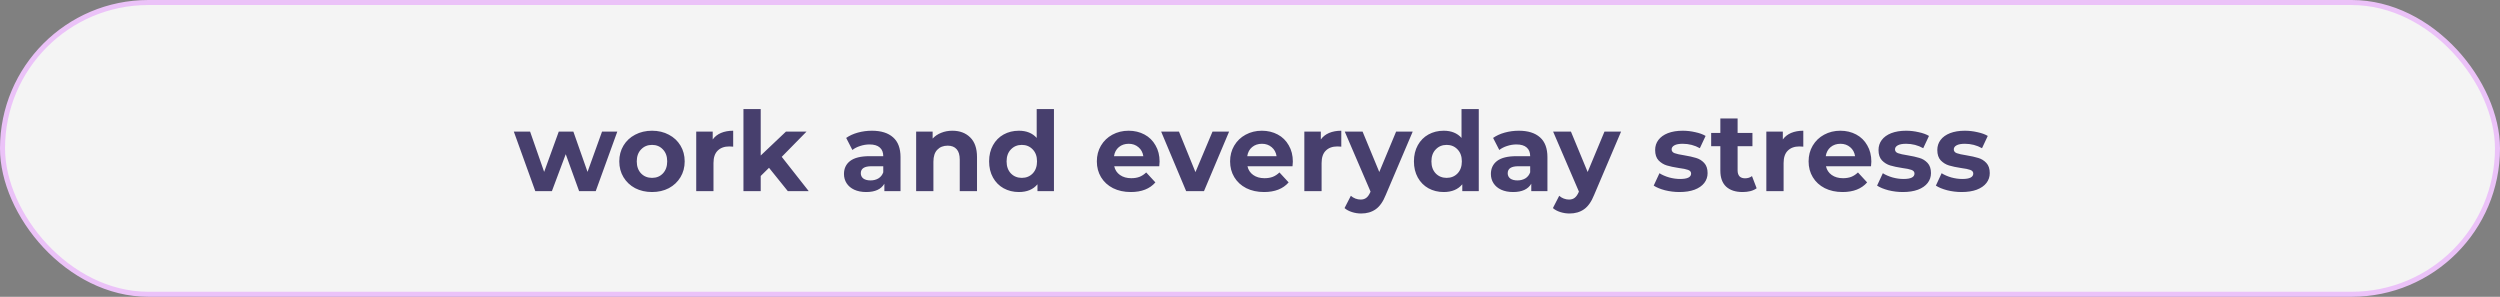
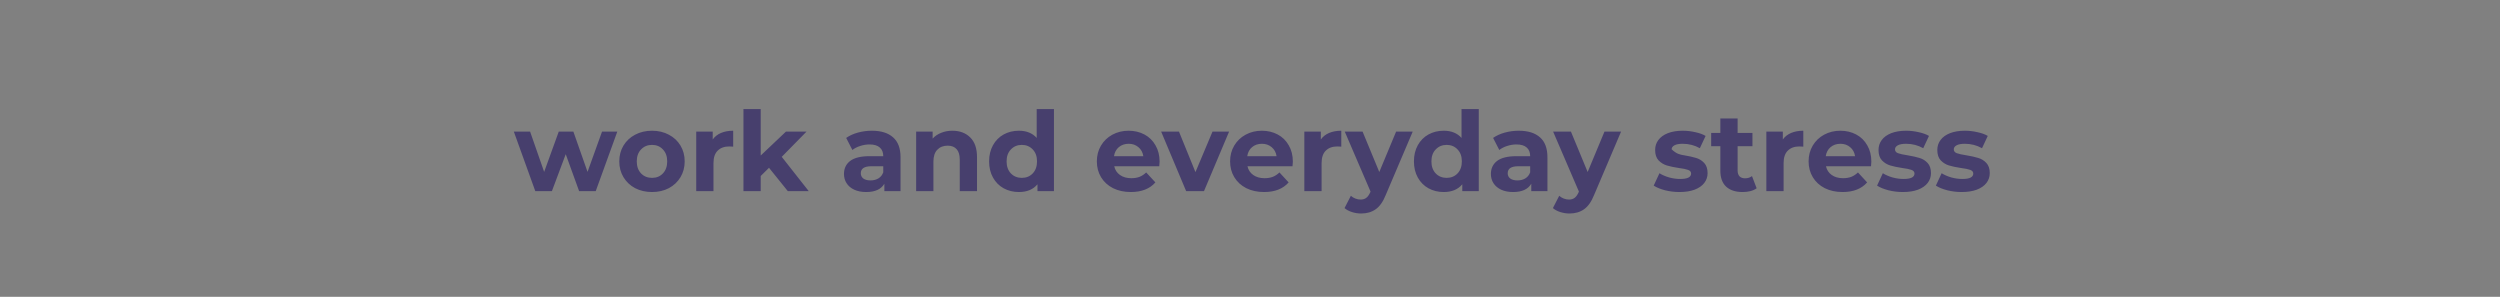
<svg xmlns="http://www.w3.org/2000/svg" width="497" height="59" viewBox="0 0 497 59" fill="none">
  <rect x="0" y="0" width="497" height="59" fill="#808080" stroke="none" />
-   <rect x="0.5" y="0.5" width="496" height="58" rx="29" fill="#F4F4F4" stroke="#EBC2F8" />
-   <path d="M122.72 26.164L118.43 38H115.13L112.468 30.652L109.718 38H106.418L102.15 26.164H105.384L108.178 34.172L111.082 26.164H113.986L116.802 34.172L119.684 26.164H122.72ZM129.625 38.176C128.379 38.176 127.257 37.919 126.259 37.406C125.277 36.878 124.507 36.152 123.949 35.228C123.392 34.304 123.113 33.255 123.113 32.082C123.113 30.909 123.392 29.86 123.949 28.936C124.507 28.012 125.277 27.293 126.259 26.78C127.257 26.252 128.379 25.988 129.625 25.988C130.872 25.988 131.987 26.252 132.969 26.78C133.952 27.293 134.722 28.012 135.279 28.936C135.837 29.86 136.115 30.909 136.115 32.082C136.115 33.255 135.837 34.304 135.279 35.228C134.722 36.152 133.952 36.878 132.969 37.406C131.987 37.919 130.872 38.176 129.625 38.176ZM129.625 35.36C130.505 35.36 131.224 35.067 131.781 34.48C132.353 33.879 132.639 33.079 132.639 32.082C132.639 31.085 132.353 30.293 131.781 29.706C131.224 29.105 130.505 28.804 129.625 28.804C128.745 28.804 128.019 29.105 127.447 29.706C126.875 30.293 126.589 31.085 126.589 32.082C126.589 33.079 126.875 33.879 127.447 34.48C128.019 35.067 128.745 35.36 129.625 35.36ZM141.687 27.726C142.098 27.154 142.648 26.721 143.337 26.428C144.041 26.135 144.848 25.988 145.757 25.988V29.156C145.376 29.127 145.119 29.112 144.987 29.112C144.005 29.112 143.235 29.391 142.677 29.948C142.12 30.491 141.841 31.312 141.841 32.412V38H138.409V26.164H141.687V27.726ZM152.88 33.358L151.23 34.986V38H147.798V21.676H151.23V30.916L156.246 26.164H160.338L155.41 31.18L160.778 38H156.62L152.88 33.358ZM173.326 25.988C175.159 25.988 176.567 26.428 177.55 27.308C178.533 28.173 179.024 29.486 179.024 31.246V38H175.812V36.526C175.167 37.626 173.964 38.176 172.204 38.176C171.295 38.176 170.503 38.022 169.828 37.714C169.168 37.406 168.662 36.981 168.31 36.438C167.958 35.895 167.782 35.279 167.782 34.59C167.782 33.49 168.193 32.625 169.014 31.994C169.85 31.363 171.133 31.048 172.864 31.048H175.592C175.592 30.3 175.365 29.728 174.91 29.332C174.455 28.921 173.773 28.716 172.864 28.716C172.233 28.716 171.61 28.819 170.994 29.024C170.393 29.215 169.879 29.479 169.454 29.816L168.222 27.418C168.867 26.963 169.637 26.611 170.532 26.362C171.441 26.113 172.373 25.988 173.326 25.988ZM173.062 35.866C173.649 35.866 174.169 35.734 174.624 35.47C175.079 35.191 175.401 34.788 175.592 34.26V33.05H173.238C171.83 33.05 171.126 33.512 171.126 34.436C171.126 34.876 171.295 35.228 171.632 35.492C171.984 35.741 172.461 35.866 173.062 35.866ZM189.324 25.988C190.791 25.988 191.972 26.428 192.866 27.308C193.776 28.188 194.23 29.493 194.23 31.224V38H190.798V31.752C190.798 30.813 190.593 30.117 190.182 29.662C189.772 29.193 189.178 28.958 188.4 28.958C187.535 28.958 186.846 29.229 186.332 29.772C185.819 30.3 185.562 31.092 185.562 32.148V38H182.13V26.164H185.408V27.55C185.863 27.051 186.428 26.67 187.102 26.406C187.777 26.127 188.518 25.988 189.324 25.988ZM209.526 21.676V38H206.248V36.636C205.397 37.663 204.165 38.176 202.552 38.176C201.437 38.176 200.425 37.927 199.516 37.428C198.621 36.929 197.917 36.218 197.404 35.294C196.891 34.37 196.634 33.299 196.634 32.082C196.634 30.865 196.891 29.794 197.404 28.87C197.917 27.946 198.621 27.235 199.516 26.736C200.425 26.237 201.437 25.988 202.552 25.988C204.063 25.988 205.243 26.465 206.094 27.418V21.676H209.526ZM203.146 35.36C204.011 35.36 204.73 35.067 205.302 34.48C205.874 33.879 206.16 33.079 206.16 32.082C206.16 31.085 205.874 30.293 205.302 29.706C204.73 29.105 204.011 28.804 203.146 28.804C202.266 28.804 201.54 29.105 200.968 29.706C200.396 30.293 200.11 31.085 200.11 32.082C200.11 33.079 200.396 33.879 200.968 34.48C201.54 35.067 202.266 35.36 203.146 35.36ZM230.527 32.126C230.527 32.17 230.505 32.478 230.461 33.05H221.507C221.668 33.783 222.05 34.363 222.651 34.788C223.252 35.213 224 35.426 224.895 35.426C225.511 35.426 226.054 35.338 226.523 35.162C227.007 34.971 227.454 34.678 227.865 34.282L229.691 36.262C228.576 37.538 226.948 38.176 224.807 38.176C223.472 38.176 222.292 37.919 221.265 37.406C220.238 36.878 219.446 36.152 218.889 35.228C218.332 34.304 218.053 33.255 218.053 32.082C218.053 30.923 218.324 29.882 218.867 28.958C219.424 28.019 220.18 27.293 221.133 26.78C222.101 26.252 223.179 25.988 224.367 25.988C225.526 25.988 226.574 26.237 227.513 26.736C228.452 27.235 229.185 27.953 229.713 28.892C230.256 29.816 230.527 30.894 230.527 32.126ZM224.389 28.584C223.612 28.584 222.959 28.804 222.431 29.244C221.903 29.684 221.58 30.285 221.463 31.048H227.293C227.176 30.3 226.853 29.706 226.325 29.266C225.797 28.811 225.152 28.584 224.389 28.584ZM244.345 26.164L239.351 38H235.809L230.837 26.164H234.379L237.657 34.216L241.045 26.164H244.345ZM257.017 32.126C257.017 32.17 256.995 32.478 256.951 33.05H247.997C248.158 33.783 248.54 34.363 249.141 34.788C249.742 35.213 250.49 35.426 251.385 35.426C252.001 35.426 252.544 35.338 253.013 35.162C253.497 34.971 253.944 34.678 254.355 34.282L256.181 36.262C255.066 37.538 253.438 38.176 251.297 38.176C249.962 38.176 248.782 37.919 247.755 37.406C246.728 36.878 245.936 36.152 245.379 35.228C244.822 34.304 244.543 33.255 244.543 32.082C244.543 30.923 244.814 29.882 245.357 28.958C245.914 28.019 246.67 27.293 247.623 26.78C248.591 26.252 249.669 25.988 250.857 25.988C252.016 25.988 253.064 26.237 254.003 26.736C254.942 27.235 255.675 27.953 256.203 28.892C256.746 29.816 257.017 30.894 257.017 32.126ZM250.879 28.584C250.102 28.584 249.449 28.804 248.921 29.244C248.393 29.684 248.07 30.285 247.953 31.048H253.783C253.666 30.3 253.343 29.706 252.815 29.266C252.287 28.811 251.642 28.584 250.879 28.584ZM262.58 27.726C262.991 27.154 263.541 26.721 264.23 26.428C264.934 26.135 265.741 25.988 266.65 25.988V29.156C266.269 29.127 266.012 29.112 265.88 29.112C264.897 29.112 264.127 29.391 263.57 29.948C263.013 30.491 262.734 31.312 262.734 32.412V38H259.302V26.164H262.58V27.726ZM280.847 26.164L275.501 38.726C274.958 40.09 274.284 41.051 273.477 41.608C272.685 42.165 271.724 42.444 270.595 42.444C269.979 42.444 269.37 42.349 268.769 42.158C268.168 41.967 267.676 41.703 267.295 41.366L268.549 38.924C268.813 39.159 269.114 39.342 269.451 39.474C269.803 39.606 270.148 39.672 270.485 39.672C270.954 39.672 271.336 39.555 271.629 39.32C271.922 39.1 272.186 38.726 272.421 38.198L272.465 38.088L267.339 26.164H270.881L274.203 34.194L277.547 26.164H280.847ZM293.981 21.676V38H290.703V36.636C289.852 37.663 288.62 38.176 287.007 38.176C285.892 38.176 284.88 37.927 283.971 37.428C283.076 36.929 282.372 36.218 281.859 35.294C281.346 34.37 281.089 33.299 281.089 32.082C281.089 30.865 281.346 29.794 281.859 28.87C282.372 27.946 283.076 27.235 283.971 26.736C284.88 26.237 285.892 25.988 287.007 25.988C288.518 25.988 289.698 26.465 290.549 27.418V21.676H293.981ZM287.601 35.36C288.466 35.36 289.185 35.067 289.757 34.48C290.329 33.879 290.615 33.079 290.615 32.082C290.615 31.085 290.329 30.293 289.757 29.706C289.185 29.105 288.466 28.804 287.601 28.804C286.721 28.804 285.995 29.105 285.423 29.706C284.851 30.293 284.565 31.085 284.565 32.082C284.565 33.079 284.851 33.879 285.423 34.48C285.995 35.067 286.721 35.36 287.601 35.36ZM301.932 25.988C303.765 25.988 305.173 26.428 306.156 27.308C307.138 28.173 307.63 29.486 307.63 31.246V38H304.418V36.526C303.772 37.626 302.57 38.176 300.81 38.176C299.9 38.176 299.108 38.022 298.434 37.714C297.774 37.406 297.268 36.981 296.916 36.438C296.564 35.895 296.388 35.279 296.388 34.59C296.388 33.49 296.798 32.625 297.62 31.994C298.456 31.363 299.739 31.048 301.47 31.048H304.198C304.198 30.3 303.97 29.728 303.516 29.332C303.061 28.921 302.379 28.716 301.47 28.716C300.839 28.716 300.216 28.819 299.6 29.024C298.998 29.215 298.485 29.479 298.06 29.816L296.828 27.418C297.473 26.963 298.243 26.611 299.138 26.362C300.047 26.113 300.978 25.988 301.932 25.988ZM301.668 35.866C302.254 35.866 302.775 35.734 303.23 35.47C303.684 35.191 304.007 34.788 304.198 34.26V33.05H301.844C300.436 33.05 299.732 33.512 299.732 34.436C299.732 34.876 299.9 35.228 300.238 35.492C300.59 35.741 301.066 35.866 301.668 35.866ZM322.269 26.164L316.923 38.726C316.38 40.09 315.705 41.051 314.899 41.608C314.107 42.165 313.146 42.444 312.017 42.444C311.401 42.444 310.792 42.349 310.191 42.158C309.589 41.967 309.098 41.703 308.717 41.366L309.971 38.924C310.235 39.159 310.535 39.342 310.873 39.474C311.225 39.606 311.569 39.672 311.907 39.672C312.376 39.672 312.757 39.555 313.051 39.32C313.344 39.1 313.608 38.726 313.843 38.198L313.887 38.088L308.761 26.164H312.303L315.625 34.194L318.969 26.164H322.269ZM333.882 38.176C332.899 38.176 331.938 38.059 331 37.824C330.061 37.575 329.313 37.267 328.756 36.9L329.9 34.436C330.428 34.773 331.066 35.052 331.814 35.272C332.562 35.477 333.295 35.58 334.014 35.58C335.466 35.58 336.192 35.221 336.192 34.502C336.192 34.165 335.994 33.923 335.598 33.776C335.202 33.629 334.593 33.505 333.772 33.402C332.804 33.255 332.004 33.087 331.374 32.896C330.743 32.705 330.193 32.368 329.724 31.884C329.269 31.4 329.042 30.711 329.042 29.816C329.042 29.068 329.254 28.408 329.68 27.836C330.12 27.249 330.75 26.795 331.572 26.472C332.408 26.149 333.39 25.988 334.52 25.988C335.356 25.988 336.184 26.083 337.006 26.274C337.842 26.45 338.531 26.699 339.074 27.022L337.93 29.464C336.888 28.877 335.752 28.584 334.52 28.584C333.786 28.584 333.236 28.687 332.87 28.892C332.503 29.097 332.32 29.361 332.32 29.684C332.32 30.051 332.518 30.307 332.914 30.454C333.31 30.601 333.94 30.74 334.806 30.872C335.774 31.033 336.566 31.209 337.182 31.4C337.798 31.576 338.333 31.906 338.788 32.39C339.242 32.874 339.47 33.549 339.47 34.414C339.47 35.147 339.25 35.8 338.81 36.372C338.37 36.944 337.724 37.391 336.874 37.714C336.038 38.022 335.04 38.176 333.882 38.176ZM349.221 37.428C348.884 37.677 348.466 37.868 347.967 38C347.483 38.117 346.97 38.176 346.427 38.176C345.019 38.176 343.927 37.817 343.149 37.098C342.387 36.379 342.005 35.323 342.005 33.93V29.068H340.179V26.428H342.005V23.546H345.437V26.428H348.385V29.068H345.437V33.886C345.437 34.385 345.562 34.773 345.811 35.052C346.075 35.316 346.442 35.448 346.911 35.448C347.454 35.448 347.916 35.301 348.297 35.008L349.221 37.428ZM354.426 27.726C354.836 27.154 355.386 26.721 356.076 26.428C356.78 26.135 357.586 25.988 358.496 25.988V29.156C358.114 29.127 357.858 29.112 357.726 29.112C356.743 29.112 355.973 29.391 355.416 29.948C354.858 30.491 354.58 31.312 354.58 32.412V38H351.148V26.164H354.426V27.726ZM372.023 32.126C372.023 32.17 372.001 32.478 371.957 33.05H363.003C363.164 33.783 363.546 34.363 364.147 34.788C364.748 35.213 365.496 35.426 366.391 35.426C367.007 35.426 367.55 35.338 368.019 35.162C368.503 34.971 368.95 34.678 369.361 34.282L371.187 36.262C370.072 37.538 368.444 38.176 366.303 38.176C364.968 38.176 363.788 37.919 362.761 37.406C361.734 36.878 360.942 36.152 360.385 35.228C359.828 34.304 359.549 33.255 359.549 32.082C359.549 30.923 359.82 29.882 360.363 28.958C360.92 28.019 361.676 27.293 362.629 26.78C363.597 26.252 364.675 25.988 365.863 25.988C367.022 25.988 368.07 26.237 369.009 26.736C369.948 27.235 370.681 27.953 371.209 28.892C371.752 29.816 372.023 30.894 372.023 32.126ZM365.885 28.584C365.108 28.584 364.455 28.804 363.927 29.244C363.399 29.684 363.076 30.285 362.959 31.048H368.789C368.672 30.3 368.349 29.706 367.821 29.266C367.293 28.811 366.648 28.584 365.885 28.584ZM378.29 38.176C377.307 38.176 376.347 38.059 375.408 37.824C374.469 37.575 373.721 37.267 373.164 36.9L374.308 34.436C374.836 34.773 375.474 35.052 376.222 35.272C376.97 35.477 377.703 35.58 378.422 35.58C379.874 35.58 380.6 35.221 380.6 34.502C380.6 34.165 380.402 33.923 380.006 33.776C379.61 33.629 379.001 33.505 378.18 33.402C377.212 33.255 376.413 33.087 375.782 32.896C375.151 32.705 374.601 32.368 374.132 31.884C373.677 31.4 373.45 30.711 373.45 29.816C373.45 29.068 373.663 28.408 374.088 27.836C374.528 27.249 375.159 26.795 375.98 26.472C376.816 26.149 377.799 25.988 378.928 25.988C379.764 25.988 380.593 26.083 381.414 26.274C382.25 26.45 382.939 26.699 383.482 27.022L382.338 29.464C381.297 28.877 380.16 28.584 378.928 28.584C378.195 28.584 377.645 28.687 377.278 28.892C376.911 29.097 376.728 29.361 376.728 29.684C376.728 30.051 376.926 30.307 377.322 30.454C377.718 30.601 378.349 30.74 379.214 30.872C380.182 31.033 380.974 31.209 381.59 31.4C382.206 31.576 382.741 31.906 383.196 32.39C383.651 32.874 383.878 33.549 383.878 34.414C383.878 35.147 383.658 35.8 383.218 36.372C382.778 36.944 382.133 37.391 381.282 37.714C380.446 38.022 379.449 38.176 378.29 38.176ZM389.977 38.176C388.995 38.176 388.034 38.059 387.095 37.824C386.157 37.575 385.409 37.267 384.851 36.9L385.995 34.436C386.523 34.773 387.161 35.052 387.909 35.272C388.657 35.477 389.391 35.58 390.109 35.58C391.561 35.58 392.287 35.221 392.287 34.502C392.287 34.165 392.089 33.923 391.693 33.776C391.297 33.629 390.689 33.505 389.867 33.402C388.899 33.255 388.1 33.087 387.469 32.896C386.839 32.705 386.289 32.368 385.819 31.884C385.365 31.4 385.137 30.711 385.137 29.816C385.137 29.068 385.35 28.408 385.775 27.836C386.215 27.249 386.846 26.795 387.667 26.472C388.503 26.149 389.486 25.988 390.615 25.988C391.451 25.988 392.28 26.083 393.101 26.274C393.937 26.45 394.627 26.699 395.169 27.022L394.025 29.464C392.984 28.877 391.847 28.584 390.615 28.584C389.882 28.584 389.332 28.687 388.965 28.892C388.599 29.097 388.415 29.361 388.415 29.684C388.415 30.051 388.613 30.307 389.009 30.454C389.405 30.601 390.036 30.74 390.901 30.872C391.869 31.033 392.661 31.209 393.277 31.4C393.893 31.576 394.429 31.906 394.883 32.39C395.338 32.874 395.565 33.549 395.565 34.414C395.565 35.147 395.345 35.8 394.905 36.372C394.465 36.944 393.82 37.391 392.969 37.714C392.133 38.022 391.136 38.176 389.977 38.176Z" fill="#473F6D" />
+   <path d="M122.72 26.164L118.43 38H115.13L112.468 30.652L109.718 38H106.418L102.15 26.164H105.384L108.178 34.172L111.082 26.164H113.986L116.802 34.172L119.684 26.164H122.72ZM129.625 38.176C128.379 38.176 127.257 37.919 126.259 37.406C125.277 36.878 124.507 36.152 123.949 35.228C123.392 34.304 123.113 33.255 123.113 32.082C123.113 30.909 123.392 29.86 123.949 28.936C124.507 28.012 125.277 27.293 126.259 26.78C127.257 26.252 128.379 25.988 129.625 25.988C130.872 25.988 131.987 26.252 132.969 26.78C133.952 27.293 134.722 28.012 135.279 28.936C135.837 29.86 136.115 30.909 136.115 32.082C136.115 33.255 135.837 34.304 135.279 35.228C134.722 36.152 133.952 36.878 132.969 37.406C131.987 37.919 130.872 38.176 129.625 38.176ZM129.625 35.36C130.505 35.36 131.224 35.067 131.781 34.48C132.353 33.879 132.639 33.079 132.639 32.082C132.639 31.085 132.353 30.293 131.781 29.706C131.224 29.105 130.505 28.804 129.625 28.804C128.745 28.804 128.019 29.105 127.447 29.706C126.875 30.293 126.589 31.085 126.589 32.082C126.589 33.079 126.875 33.879 127.447 34.48C128.019 35.067 128.745 35.36 129.625 35.36ZM141.687 27.726C142.098 27.154 142.648 26.721 143.337 26.428C144.041 26.135 144.848 25.988 145.757 25.988V29.156C145.376 29.127 145.119 29.112 144.987 29.112C144.005 29.112 143.235 29.391 142.677 29.948C142.12 30.491 141.841 31.312 141.841 32.412V38H138.409V26.164H141.687V27.726ZM152.88 33.358L151.23 34.986V38H147.798V21.676H151.23V30.916L156.246 26.164H160.338L155.41 31.18L160.778 38H156.62L152.88 33.358ZM173.326 25.988C175.159 25.988 176.567 26.428 177.55 27.308C178.533 28.173 179.024 29.486 179.024 31.246V38H175.812V36.526C175.167 37.626 173.964 38.176 172.204 38.176C171.295 38.176 170.503 38.022 169.828 37.714C169.168 37.406 168.662 36.981 168.31 36.438C167.958 35.895 167.782 35.279 167.782 34.59C167.782 33.49 168.193 32.625 169.014 31.994C169.85 31.363 171.133 31.048 172.864 31.048H175.592C175.592 30.3 175.365 29.728 174.91 29.332C174.455 28.921 173.773 28.716 172.864 28.716C172.233 28.716 171.61 28.819 170.994 29.024C170.393 29.215 169.879 29.479 169.454 29.816L168.222 27.418C168.867 26.963 169.637 26.611 170.532 26.362C171.441 26.113 172.373 25.988 173.326 25.988ZM173.062 35.866C173.649 35.866 174.169 35.734 174.624 35.47C175.079 35.191 175.401 34.788 175.592 34.26V33.05H173.238C171.83 33.05 171.126 33.512 171.126 34.436C171.126 34.876 171.295 35.228 171.632 35.492C171.984 35.741 172.461 35.866 173.062 35.866ZM189.324 25.988C190.791 25.988 191.972 26.428 192.866 27.308C193.776 28.188 194.23 29.493 194.23 31.224V38H190.798V31.752C190.798 30.813 190.593 30.117 190.182 29.662C189.772 29.193 189.178 28.958 188.4 28.958C187.535 28.958 186.846 29.229 186.332 29.772C185.819 30.3 185.562 31.092 185.562 32.148V38H182.13V26.164H185.408V27.55C185.863 27.051 186.428 26.67 187.102 26.406C187.777 26.127 188.518 25.988 189.324 25.988ZM209.526 21.676V38H206.248V36.636C205.397 37.663 204.165 38.176 202.552 38.176C201.437 38.176 200.425 37.927 199.516 37.428C198.621 36.929 197.917 36.218 197.404 35.294C196.891 34.37 196.634 33.299 196.634 32.082C196.634 30.865 196.891 29.794 197.404 28.87C197.917 27.946 198.621 27.235 199.516 26.736C200.425 26.237 201.437 25.988 202.552 25.988C204.063 25.988 205.243 26.465 206.094 27.418V21.676H209.526ZM203.146 35.36C204.011 35.36 204.73 35.067 205.302 34.48C205.874 33.879 206.16 33.079 206.16 32.082C206.16 31.085 205.874 30.293 205.302 29.706C204.73 29.105 204.011 28.804 203.146 28.804C202.266 28.804 201.54 29.105 200.968 29.706C200.396 30.293 200.11 31.085 200.11 32.082C200.11 33.079 200.396 33.879 200.968 34.48C201.54 35.067 202.266 35.36 203.146 35.36ZM230.527 32.126C230.527 32.17 230.505 32.478 230.461 33.05H221.507C221.668 33.783 222.05 34.363 222.651 34.788C223.252 35.213 224 35.426 224.895 35.426C225.511 35.426 226.054 35.338 226.523 35.162C227.007 34.971 227.454 34.678 227.865 34.282L229.691 36.262C228.576 37.538 226.948 38.176 224.807 38.176C223.472 38.176 222.292 37.919 221.265 37.406C220.238 36.878 219.446 36.152 218.889 35.228C218.332 34.304 218.053 33.255 218.053 32.082C218.053 30.923 218.324 29.882 218.867 28.958C219.424 28.019 220.18 27.293 221.133 26.78C222.101 26.252 223.179 25.988 224.367 25.988C225.526 25.988 226.574 26.237 227.513 26.736C228.452 27.235 229.185 27.953 229.713 28.892C230.256 29.816 230.527 30.894 230.527 32.126ZM224.389 28.584C223.612 28.584 222.959 28.804 222.431 29.244C221.903 29.684 221.58 30.285 221.463 31.048H227.293C227.176 30.3 226.853 29.706 226.325 29.266C225.797 28.811 225.152 28.584 224.389 28.584ZM244.345 26.164L239.351 38H235.809L230.837 26.164H234.379L237.657 34.216L241.045 26.164H244.345ZM257.017 32.126C257.017 32.17 256.995 32.478 256.951 33.05H247.997C248.158 33.783 248.54 34.363 249.141 34.788C249.742 35.213 250.49 35.426 251.385 35.426C252.001 35.426 252.544 35.338 253.013 35.162C253.497 34.971 253.944 34.678 254.355 34.282L256.181 36.262C255.066 37.538 253.438 38.176 251.297 38.176C249.962 38.176 248.782 37.919 247.755 37.406C246.728 36.878 245.936 36.152 245.379 35.228C244.822 34.304 244.543 33.255 244.543 32.082C244.543 30.923 244.814 29.882 245.357 28.958C245.914 28.019 246.67 27.293 247.623 26.78C248.591 26.252 249.669 25.988 250.857 25.988C252.016 25.988 253.064 26.237 254.003 26.736C254.942 27.235 255.675 27.953 256.203 28.892C256.746 29.816 257.017 30.894 257.017 32.126ZM250.879 28.584C250.102 28.584 249.449 28.804 248.921 29.244C248.393 29.684 248.07 30.285 247.953 31.048H253.783C253.666 30.3 253.343 29.706 252.815 29.266C252.287 28.811 251.642 28.584 250.879 28.584ZM262.58 27.726C262.991 27.154 263.541 26.721 264.23 26.428C264.934 26.135 265.741 25.988 266.65 25.988V29.156C266.269 29.127 266.012 29.112 265.88 29.112C264.897 29.112 264.127 29.391 263.57 29.948C263.013 30.491 262.734 31.312 262.734 32.412V38H259.302V26.164H262.58V27.726ZM280.847 26.164L275.501 38.726C274.958 40.09 274.284 41.051 273.477 41.608C272.685 42.165 271.724 42.444 270.595 42.444C269.979 42.444 269.37 42.349 268.769 42.158C268.168 41.967 267.676 41.703 267.295 41.366L268.549 38.924C268.813 39.159 269.114 39.342 269.451 39.474C269.803 39.606 270.148 39.672 270.485 39.672C270.954 39.672 271.336 39.555 271.629 39.32C271.922 39.1 272.186 38.726 272.421 38.198L272.465 38.088L267.339 26.164H270.881L274.203 34.194L277.547 26.164H280.847ZM293.981 21.676V38H290.703V36.636C289.852 37.663 288.62 38.176 287.007 38.176C285.892 38.176 284.88 37.927 283.971 37.428C283.076 36.929 282.372 36.218 281.859 35.294C281.346 34.37 281.089 33.299 281.089 32.082C281.089 30.865 281.346 29.794 281.859 28.87C282.372 27.946 283.076 27.235 283.971 26.736C284.88 26.237 285.892 25.988 287.007 25.988C288.518 25.988 289.698 26.465 290.549 27.418V21.676H293.981ZM287.601 35.36C288.466 35.36 289.185 35.067 289.757 34.48C290.329 33.879 290.615 33.079 290.615 32.082C290.615 31.085 290.329 30.293 289.757 29.706C289.185 29.105 288.466 28.804 287.601 28.804C286.721 28.804 285.995 29.105 285.423 29.706C284.851 30.293 284.565 31.085 284.565 32.082C284.565 33.079 284.851 33.879 285.423 34.48C285.995 35.067 286.721 35.36 287.601 35.36ZM301.932 25.988C303.765 25.988 305.173 26.428 306.156 27.308C307.138 28.173 307.63 29.486 307.63 31.246V38H304.418V36.526C303.772 37.626 302.57 38.176 300.81 38.176C299.9 38.176 299.108 38.022 298.434 37.714C297.774 37.406 297.268 36.981 296.916 36.438C296.564 35.895 296.388 35.279 296.388 34.59C296.388 33.49 296.798 32.625 297.62 31.994C298.456 31.363 299.739 31.048 301.47 31.048H304.198C304.198 30.3 303.97 29.728 303.516 29.332C303.061 28.921 302.379 28.716 301.47 28.716C300.839 28.716 300.216 28.819 299.6 29.024C298.998 29.215 298.485 29.479 298.06 29.816L296.828 27.418C297.473 26.963 298.243 26.611 299.138 26.362C300.047 26.113 300.978 25.988 301.932 25.988ZM301.668 35.866C302.254 35.866 302.775 35.734 303.23 35.47C303.684 35.191 304.007 34.788 304.198 34.26V33.05H301.844C300.436 33.05 299.732 33.512 299.732 34.436C299.732 34.876 299.9 35.228 300.238 35.492C300.59 35.741 301.066 35.866 301.668 35.866ZM322.269 26.164L316.923 38.726C316.38 40.09 315.705 41.051 314.899 41.608C314.107 42.165 313.146 42.444 312.017 42.444C311.401 42.444 310.792 42.349 310.191 42.158C309.589 41.967 309.098 41.703 308.717 41.366L309.971 38.924C310.235 39.159 310.535 39.342 310.873 39.474C311.225 39.606 311.569 39.672 311.907 39.672C312.376 39.672 312.757 39.555 313.051 39.32C313.344 39.1 313.608 38.726 313.843 38.198L313.887 38.088L308.761 26.164H312.303L315.625 34.194L318.969 26.164H322.269ZM333.882 38.176C332.899 38.176 331.938 38.059 331 37.824C330.061 37.575 329.313 37.267 328.756 36.9L329.9 34.436C330.428 34.773 331.066 35.052 331.814 35.272C332.562 35.477 333.295 35.58 334.014 35.58C335.466 35.58 336.192 35.221 336.192 34.502C336.192 34.165 335.994 33.923 335.598 33.776C335.202 33.629 334.593 33.505 333.772 33.402C332.804 33.255 332.004 33.087 331.374 32.896C330.743 32.705 330.193 32.368 329.724 31.884C329.269 31.4 329.042 30.711 329.042 29.816C329.042 29.068 329.254 28.408 329.68 27.836C330.12 27.249 330.75 26.795 331.572 26.472C332.408 26.149 333.39 25.988 334.52 25.988C335.356 25.988 336.184 26.083 337.006 26.274C337.842 26.45 338.531 26.699 339.074 27.022L337.93 29.464C336.888 28.877 335.752 28.584 334.52 28.584C333.786 28.584 333.236 28.687 332.87 28.892C332.503 29.097 332.32 29.361 332.32 29.684C333.31 30.601 333.94 30.74 334.806 30.872C335.774 31.033 336.566 31.209 337.182 31.4C337.798 31.576 338.333 31.906 338.788 32.39C339.242 32.874 339.47 33.549 339.47 34.414C339.47 35.147 339.25 35.8 338.81 36.372C338.37 36.944 337.724 37.391 336.874 37.714C336.038 38.022 335.04 38.176 333.882 38.176ZM349.221 37.428C348.884 37.677 348.466 37.868 347.967 38C347.483 38.117 346.97 38.176 346.427 38.176C345.019 38.176 343.927 37.817 343.149 37.098C342.387 36.379 342.005 35.323 342.005 33.93V29.068H340.179V26.428H342.005V23.546H345.437V26.428H348.385V29.068H345.437V33.886C345.437 34.385 345.562 34.773 345.811 35.052C346.075 35.316 346.442 35.448 346.911 35.448C347.454 35.448 347.916 35.301 348.297 35.008L349.221 37.428ZM354.426 27.726C354.836 27.154 355.386 26.721 356.076 26.428C356.78 26.135 357.586 25.988 358.496 25.988V29.156C358.114 29.127 357.858 29.112 357.726 29.112C356.743 29.112 355.973 29.391 355.416 29.948C354.858 30.491 354.58 31.312 354.58 32.412V38H351.148V26.164H354.426V27.726ZM372.023 32.126C372.023 32.17 372.001 32.478 371.957 33.05H363.003C363.164 33.783 363.546 34.363 364.147 34.788C364.748 35.213 365.496 35.426 366.391 35.426C367.007 35.426 367.55 35.338 368.019 35.162C368.503 34.971 368.95 34.678 369.361 34.282L371.187 36.262C370.072 37.538 368.444 38.176 366.303 38.176C364.968 38.176 363.788 37.919 362.761 37.406C361.734 36.878 360.942 36.152 360.385 35.228C359.828 34.304 359.549 33.255 359.549 32.082C359.549 30.923 359.82 29.882 360.363 28.958C360.92 28.019 361.676 27.293 362.629 26.78C363.597 26.252 364.675 25.988 365.863 25.988C367.022 25.988 368.07 26.237 369.009 26.736C369.948 27.235 370.681 27.953 371.209 28.892C371.752 29.816 372.023 30.894 372.023 32.126ZM365.885 28.584C365.108 28.584 364.455 28.804 363.927 29.244C363.399 29.684 363.076 30.285 362.959 31.048H368.789C368.672 30.3 368.349 29.706 367.821 29.266C367.293 28.811 366.648 28.584 365.885 28.584ZM378.29 38.176C377.307 38.176 376.347 38.059 375.408 37.824C374.469 37.575 373.721 37.267 373.164 36.9L374.308 34.436C374.836 34.773 375.474 35.052 376.222 35.272C376.97 35.477 377.703 35.58 378.422 35.58C379.874 35.58 380.6 35.221 380.6 34.502C380.6 34.165 380.402 33.923 380.006 33.776C379.61 33.629 379.001 33.505 378.18 33.402C377.212 33.255 376.413 33.087 375.782 32.896C375.151 32.705 374.601 32.368 374.132 31.884C373.677 31.4 373.45 30.711 373.45 29.816C373.45 29.068 373.663 28.408 374.088 27.836C374.528 27.249 375.159 26.795 375.98 26.472C376.816 26.149 377.799 25.988 378.928 25.988C379.764 25.988 380.593 26.083 381.414 26.274C382.25 26.45 382.939 26.699 383.482 27.022L382.338 29.464C381.297 28.877 380.16 28.584 378.928 28.584C378.195 28.584 377.645 28.687 377.278 28.892C376.911 29.097 376.728 29.361 376.728 29.684C376.728 30.051 376.926 30.307 377.322 30.454C377.718 30.601 378.349 30.74 379.214 30.872C380.182 31.033 380.974 31.209 381.59 31.4C382.206 31.576 382.741 31.906 383.196 32.39C383.651 32.874 383.878 33.549 383.878 34.414C383.878 35.147 383.658 35.8 383.218 36.372C382.778 36.944 382.133 37.391 381.282 37.714C380.446 38.022 379.449 38.176 378.29 38.176ZM389.977 38.176C388.995 38.176 388.034 38.059 387.095 37.824C386.157 37.575 385.409 37.267 384.851 36.9L385.995 34.436C386.523 34.773 387.161 35.052 387.909 35.272C388.657 35.477 389.391 35.58 390.109 35.58C391.561 35.58 392.287 35.221 392.287 34.502C392.287 34.165 392.089 33.923 391.693 33.776C391.297 33.629 390.689 33.505 389.867 33.402C388.899 33.255 388.1 33.087 387.469 32.896C386.839 32.705 386.289 32.368 385.819 31.884C385.365 31.4 385.137 30.711 385.137 29.816C385.137 29.068 385.35 28.408 385.775 27.836C386.215 27.249 386.846 26.795 387.667 26.472C388.503 26.149 389.486 25.988 390.615 25.988C391.451 25.988 392.28 26.083 393.101 26.274C393.937 26.45 394.627 26.699 395.169 27.022L394.025 29.464C392.984 28.877 391.847 28.584 390.615 28.584C389.882 28.584 389.332 28.687 388.965 28.892C388.599 29.097 388.415 29.361 388.415 29.684C388.415 30.051 388.613 30.307 389.009 30.454C389.405 30.601 390.036 30.74 390.901 30.872C391.869 31.033 392.661 31.209 393.277 31.4C393.893 31.576 394.429 31.906 394.883 32.39C395.338 32.874 395.565 33.549 395.565 34.414C395.565 35.147 395.345 35.8 394.905 36.372C394.465 36.944 393.82 37.391 392.969 37.714C392.133 38.022 391.136 38.176 389.977 38.176Z" fill="#473F6D" />
</svg>